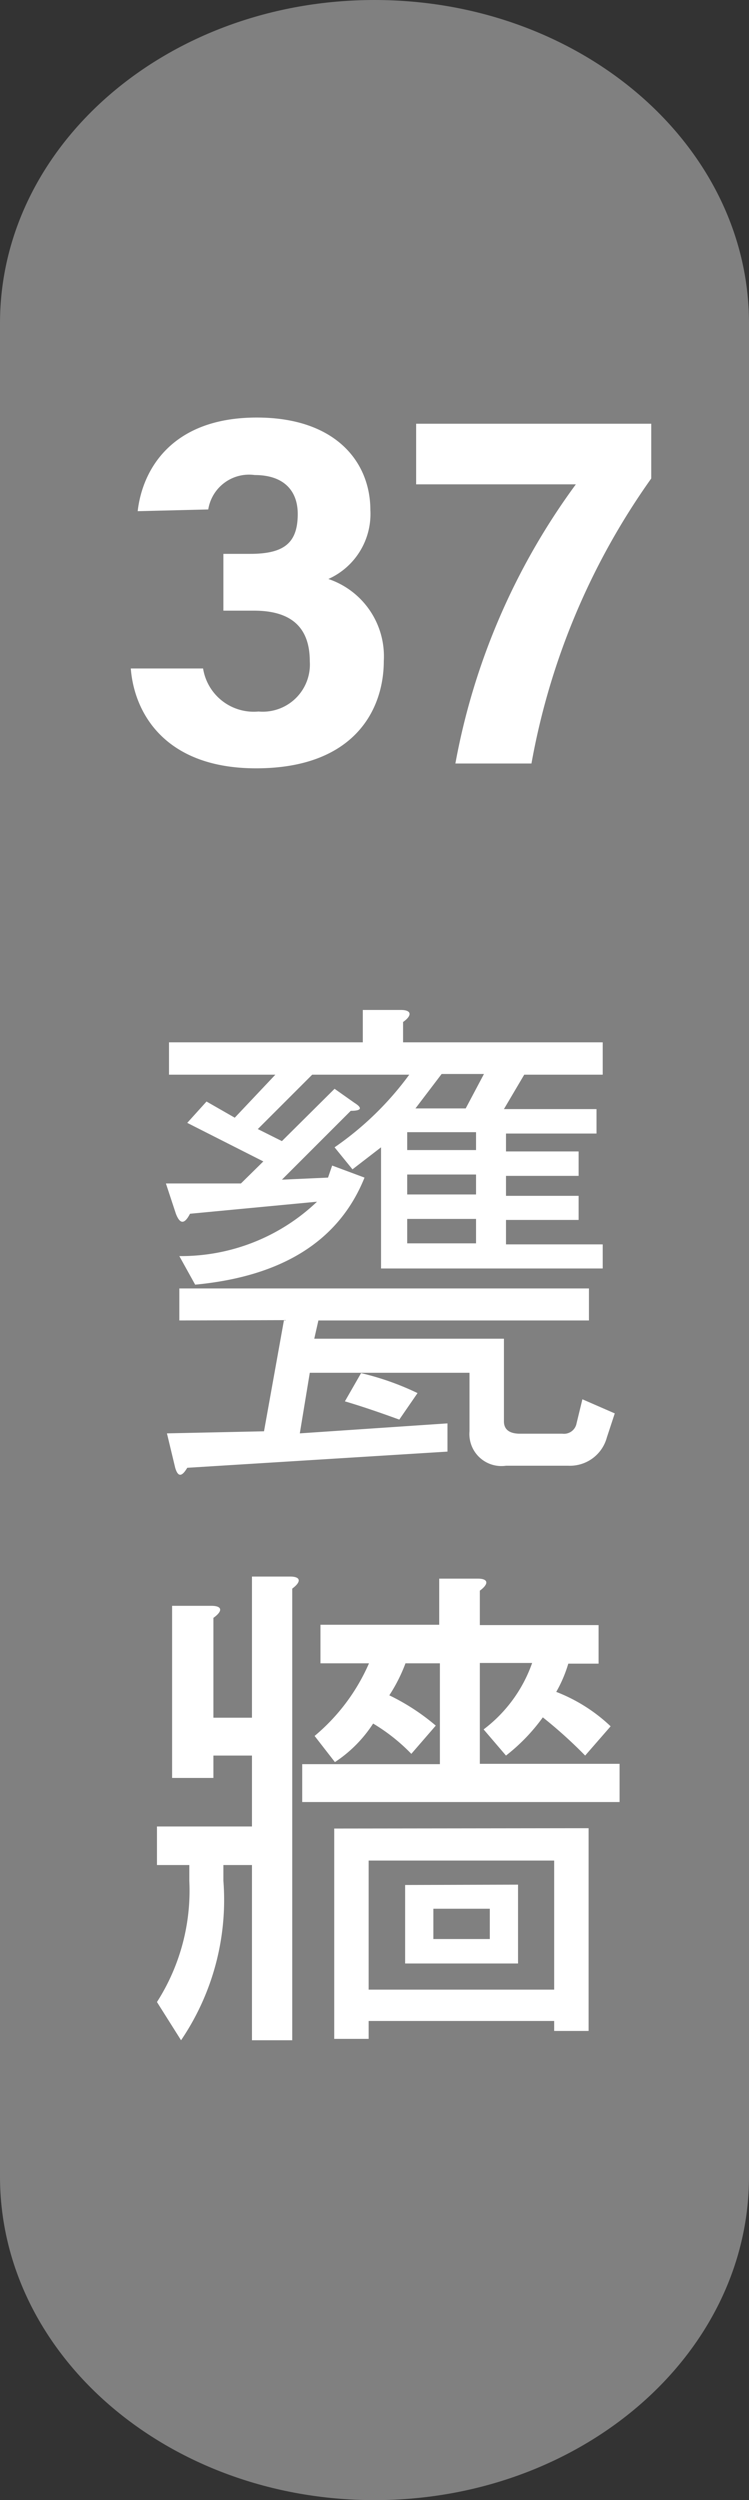
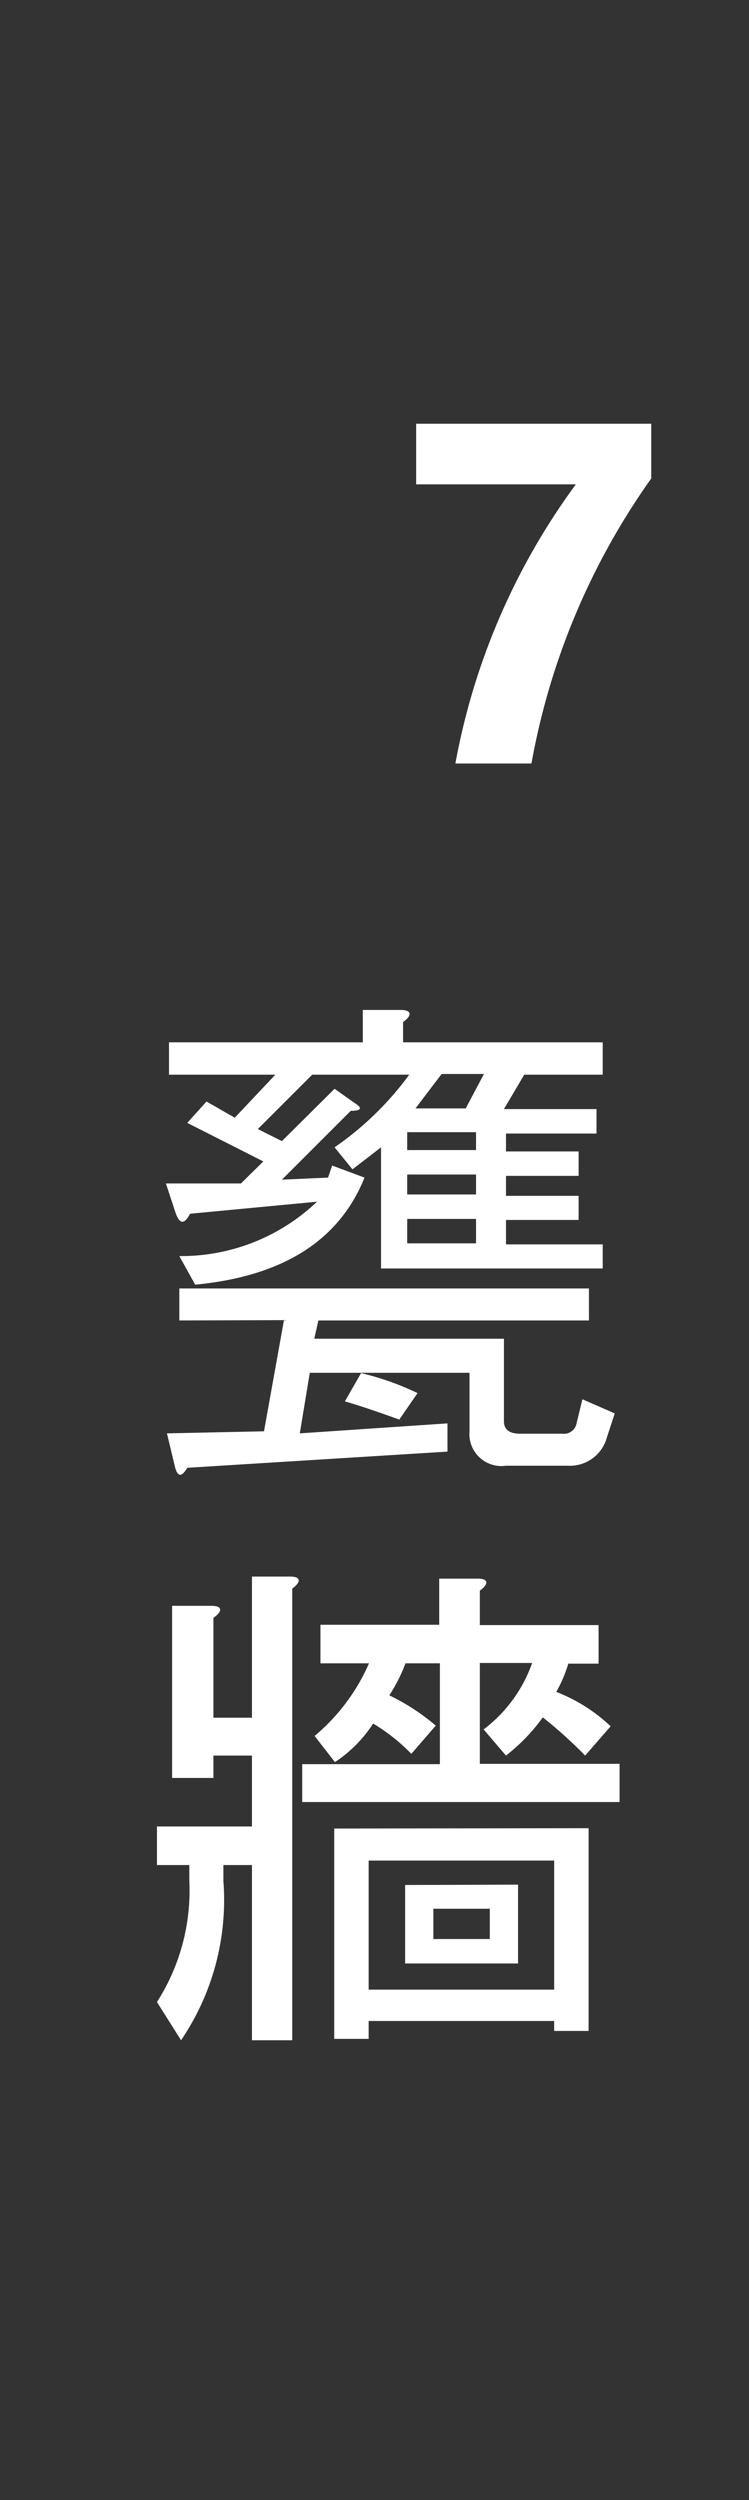
<svg xmlns="http://www.w3.org/2000/svg" viewBox="0 0 21.76 72.63">
  <rect x="0" y="0" width="21.76" height="72.63" fill="#333333" stroke="none" />
  <defs>
    <style>.cls-1{fill:gray;}.cls-2{fill:#fff;}</style>
  </defs>
  <g id="圖層_2" data-name="圖層 2">
    <g id="圖層_1-2" data-name="圖層 1">
-       <path class="cls-1" d="M21.76,63.23c0,5.19-4.88,9.4-10.88,9.4h0c-6,0-10.88-4.21-10.88-9.4V9.39C0,4.21,4.87,0,10.88,0h0c6,0,10.88,4.21,10.88,9.39Z" />
      <path class="cls-2" d="M5.21,36.49a5.72,5.72,0,0,0,4-1.58l-3.69.35c-.16.31-.29.31-.41,0l-.29-.88H7l.65-.64L5.44,32.62,6,32l.82.47L8,31.22H4.91v-.94h5.63v-.94h1.11c.31,0,.33.16.06.35v.59h5.8v.94H15.23l-.59,1h2.69v.71H14.7v.52h2.11v.71H14.7v.58h2.11v.7H14.7v.71h2.81v.7H11.07V33.33l-.83.64-.52-.64a9.05,9.05,0,0,0,2.17-2.11H9.07L7.49,32.8l.7.35,1.53-1.52.58.41c.24.15.2.23-.11.23l-2,2,1.34-.06.12-.35.94.35c-.74,1.84-2.39,2.87-4.92,3.11Zm0,1.87v-.93h11.9v.93H9.25l-.12.53h5.51v2.4c0,.24.16.36.47.36h1.23a.37.37,0,0,0,.41-.3l.17-.7.94.41-.23.7a1.11,1.11,0,0,1-1.12.82H14.7a.93.93,0,0,1-1.06-1v-1.7H9l-.29,1.76L13,41.35v.82l-7.56.47c-.16.27-.27.27-.35,0l-.24-1,2.82-.06.58-3.23Zm5.28,1.53a8,8,0,0,1,1.64.58l-.53.77c-.55-.2-1.07-.38-1.58-.53Zm3.34-7h-2v.52h2Zm0,1.23h-2v.58h2Zm-2,2h2v-.71h-2Zm1-4.92-.76,1h1.46l.53-1Z" />
      <path class="cls-2" d="M8.49,59.27H7.32V54.18H6.49v.46a7.26,7.26,0,0,1-1.23,4.63l-.7-1.11a6,6,0,0,0,.94-3.52v-.46H4.56V53.06H7.32V51H6.2v.65H5v-5H6.14c.32,0,.34.15.06.35V49.9H7.32V45.8H8.43c.31,0,.33.15.06.35ZM14.7,51l-.65-.76a4.13,4.13,0,0,0,1.41-1.93H13.94v2.93H18v1.11H8.78V51.25h4V48.32h-1a4.71,4.71,0,0,1-.47.93,6.3,6.3,0,0,1,1.35.88l-.71.82a5.38,5.38,0,0,0-1.11-.88,3.82,3.82,0,0,1-1.11,1.12l-.59-.76a5.72,5.72,0,0,0,1.58-2.11H9.31V47.2h3.45V45.86h1.12c.31,0,.33.15.06.35v1h3.45v1.12h-.88a3.86,3.86,0,0,1-.35.82,4.82,4.82,0,0,1,1.58,1L17,51a13.32,13.32,0,0,0-1.23-1.11A5.43,5.43,0,0,1,14.7,51Zm2.4,2.11V59h-1v-.29H10.71v.52h-1V53.12Zm-1,.94H10.71v3.75H16.1Zm-1.05.7v2.29H11.77V54.76Zm-.82.7H12.59v.88h1.64Z" />
-       <path class="cls-2" d="M4,14.85c.14-1.22,1-2.72,3.46-2.72,2.29,0,3.3,1.29,3.3,2.69a2.07,2.07,0,0,1-1.22,2v0a2.37,2.37,0,0,1,1.61,2.38c0,1.43-.87,3.12-3.71,3.12-2.64,0-3.54-1.6-3.64-2.9H5.9a1.49,1.49,0,0,0,1.61,1.25A1.37,1.37,0,0,0,9,19.21c0-.92-.47-1.47-1.62-1.47H6.49V16.09h.78c1,0,1.38-.33,1.38-1.16,0-.67-.4-1.13-1.25-1.13a1.2,1.2,0,0,0-1.35,1Z" />
      <path class="cls-2" d="M18.92,12.31V13.9a20.52,20.52,0,0,0-3.48,8.28H13.23a19.65,19.65,0,0,1,3.5-8.11H12.09V12.31Z" />
    </g>
  </g>
</svg>